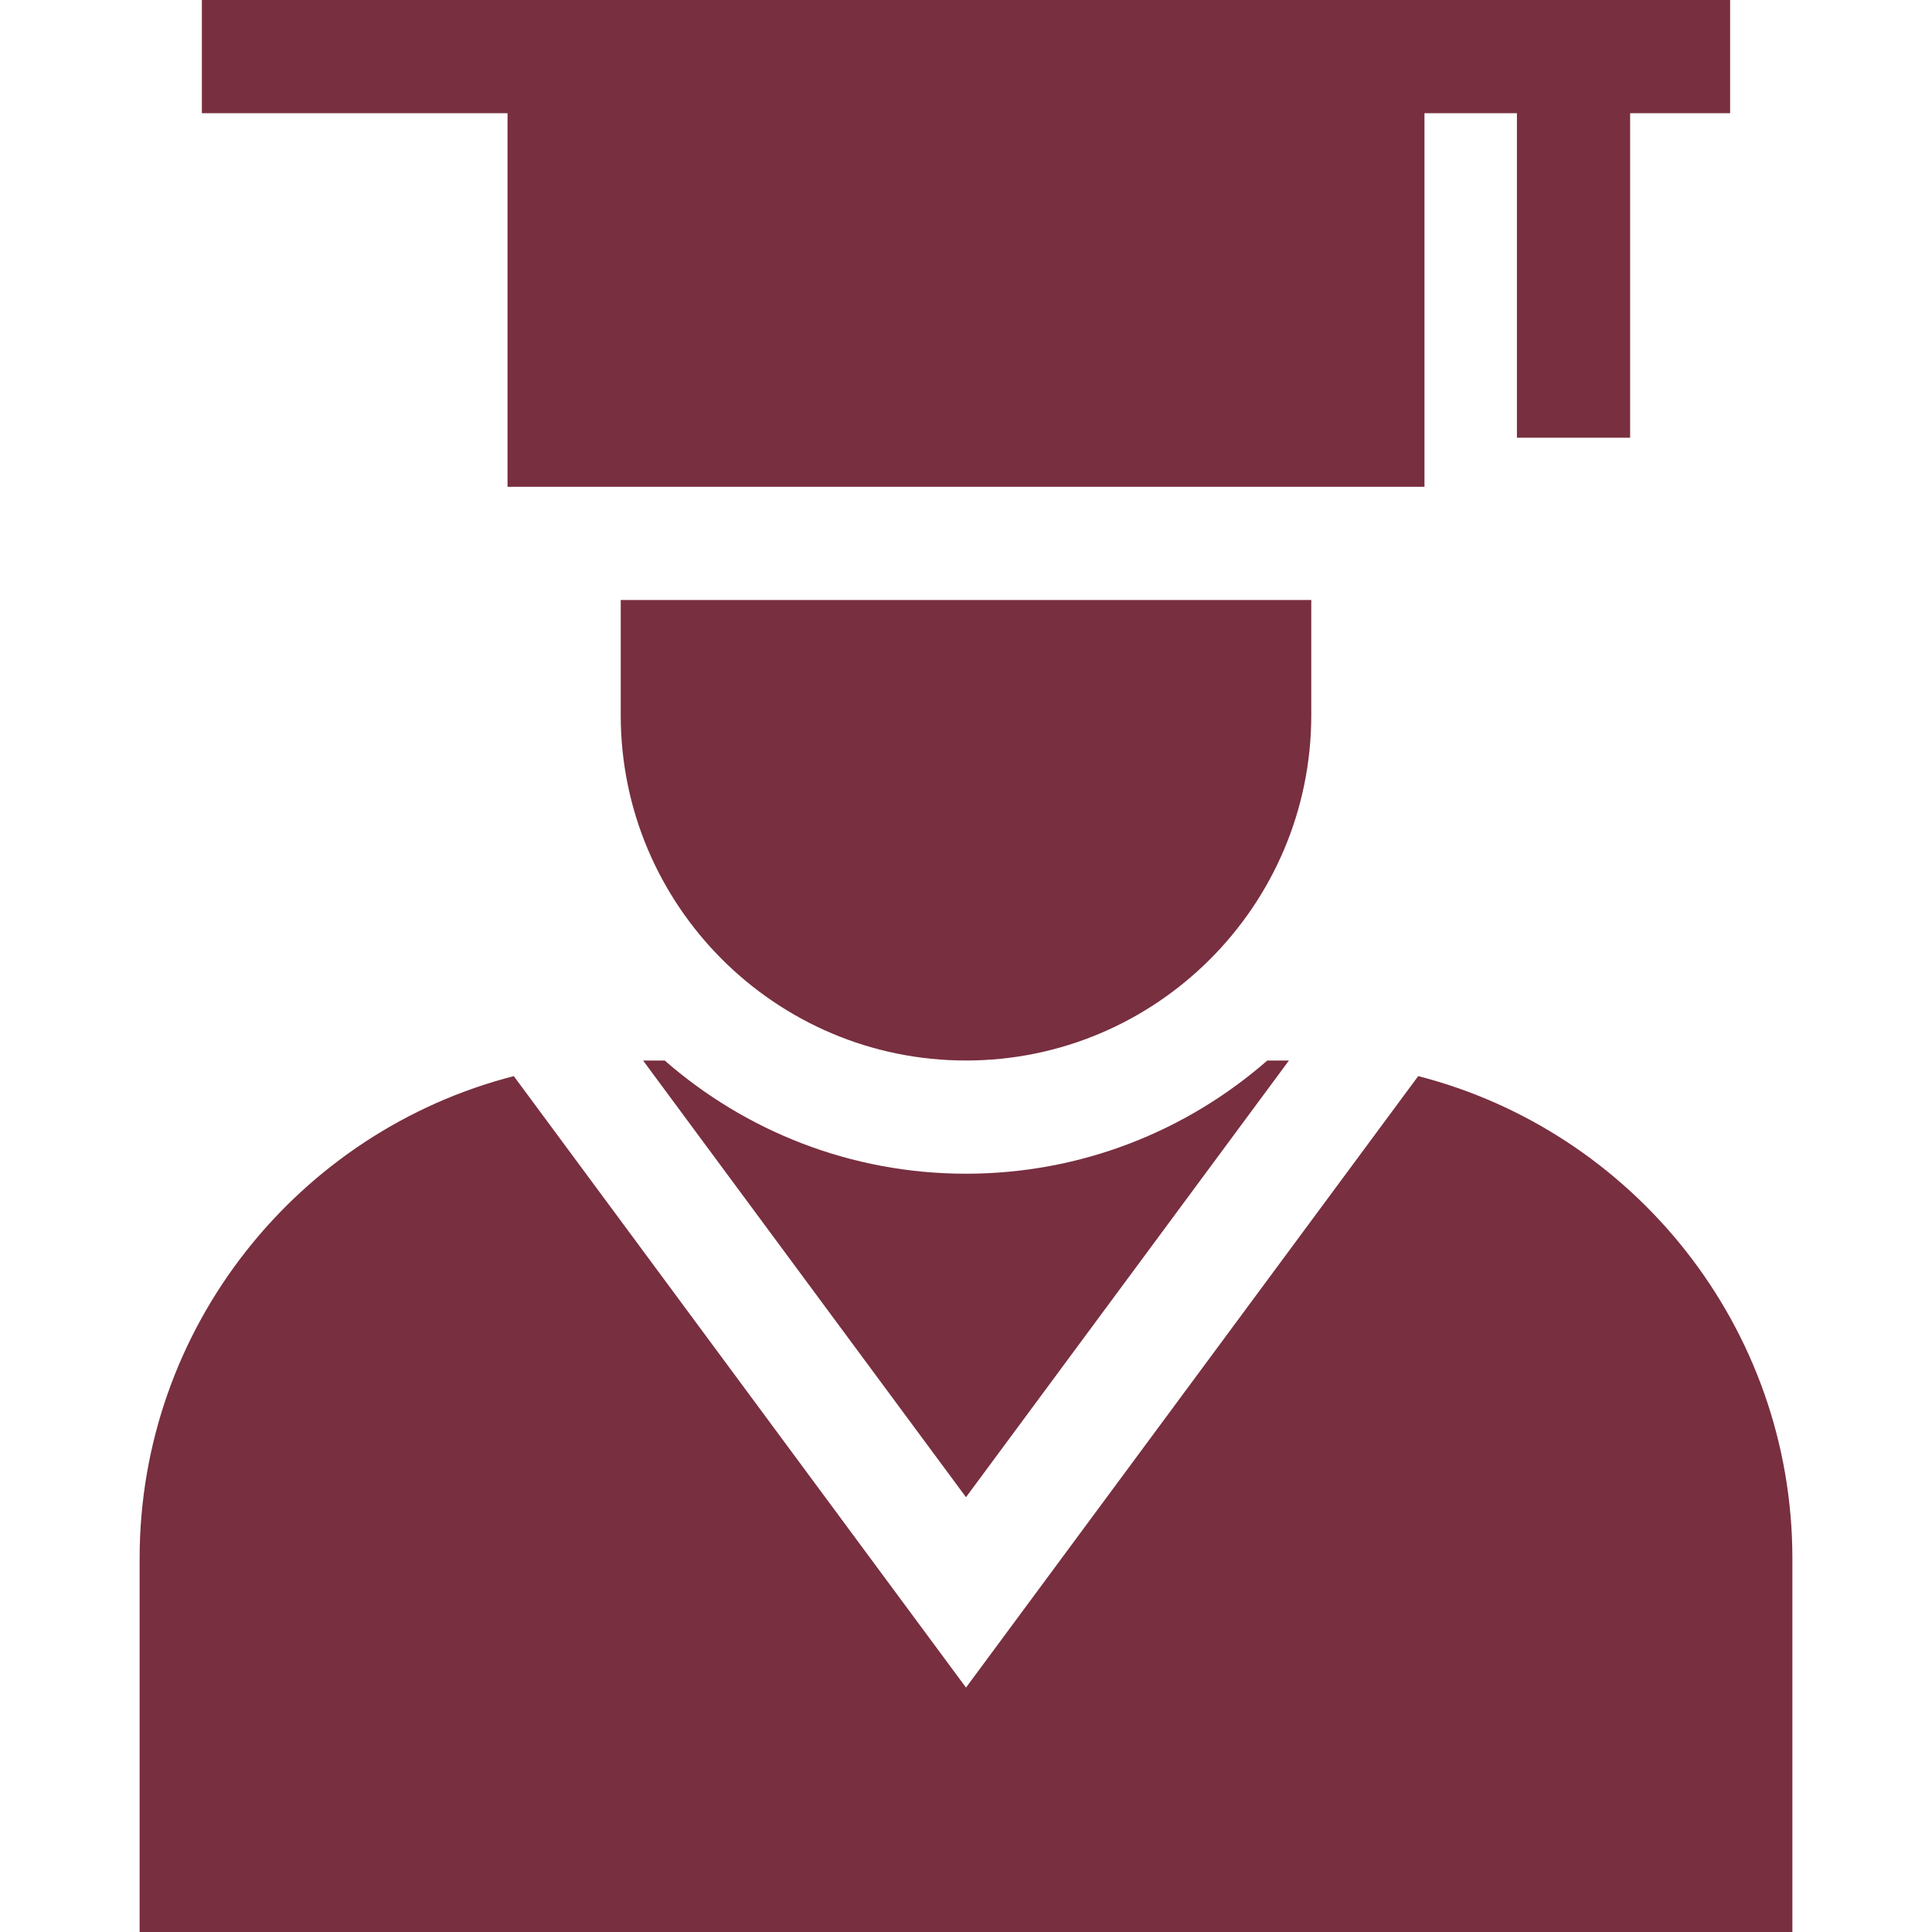
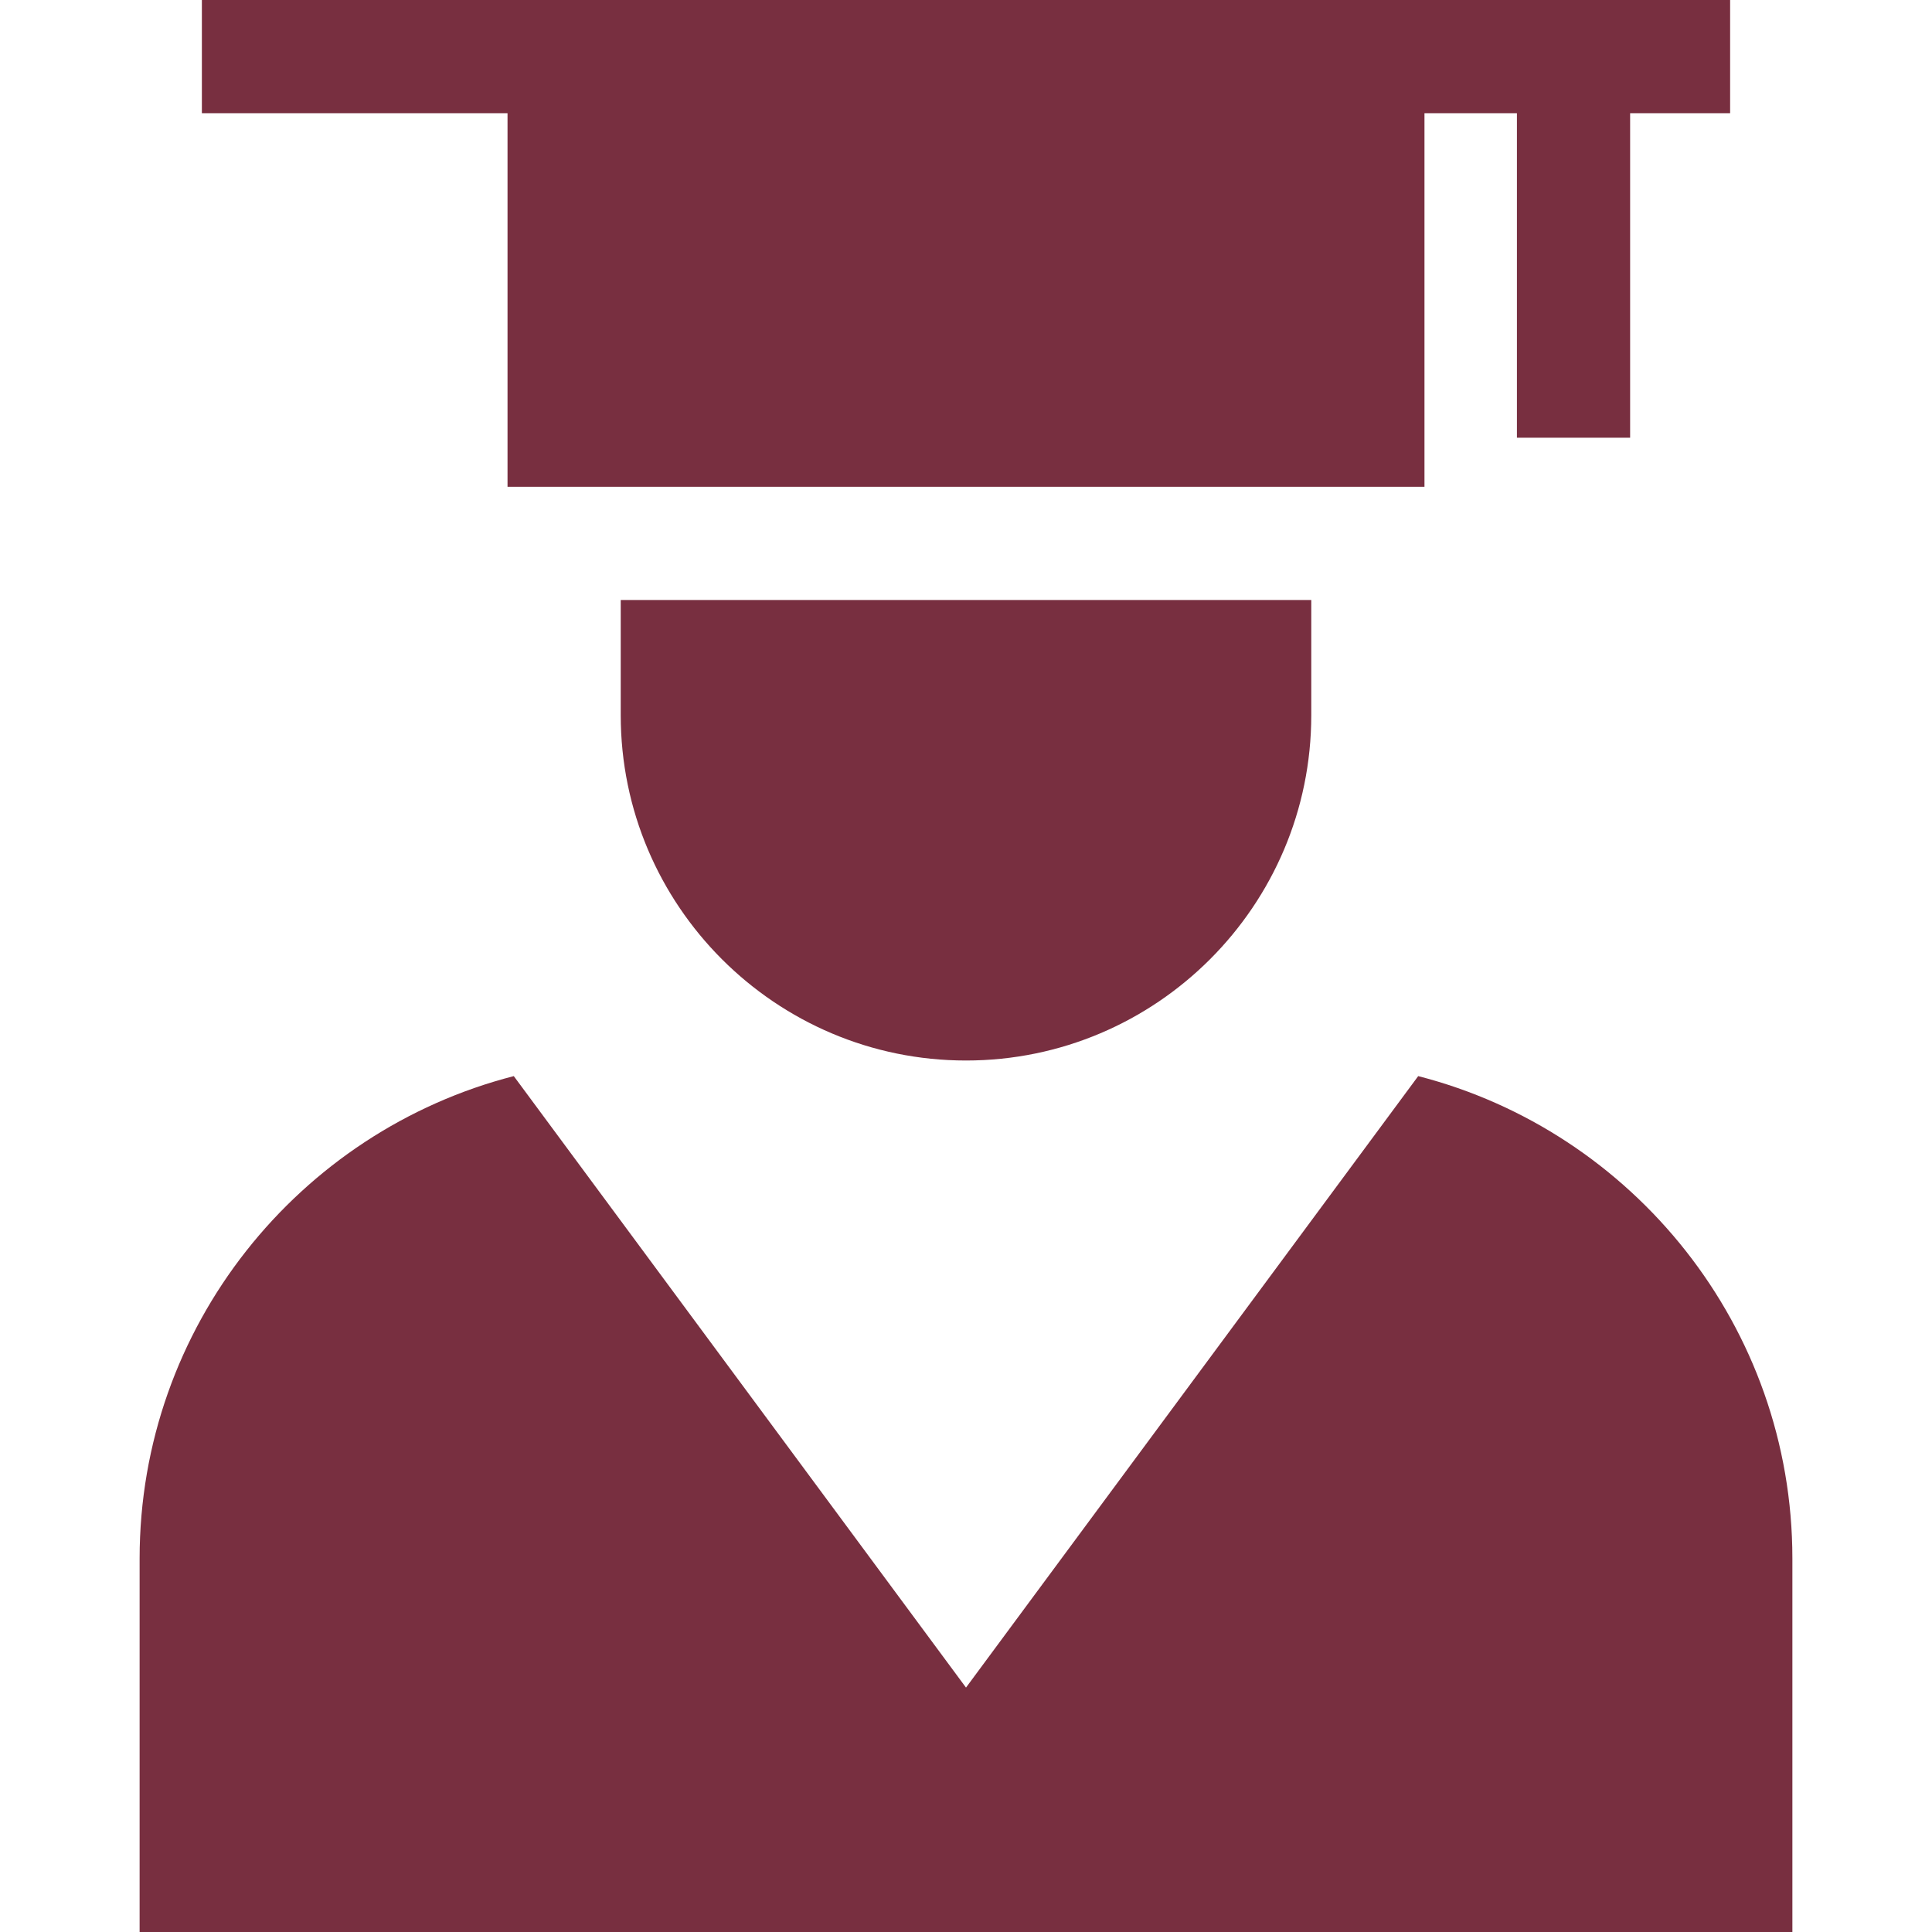
<svg xmlns="http://www.w3.org/2000/svg" height="512px" viewBox="-37 0 512 512" width="512px">
  <g>
    <path d="m97.5 129h243v-99h24.5v86h30v-86h26.5v-30h-405v30h81zm0 0" data-original="#000000" class="active-path" data-old_color="#782f40" fill="#782f40" />
    <path d="m127.5 189.547c0 50.453 41.047 91.5 91.5 91.5s91.5-41.047 91.5-91.5v-30.547h-183zm0 0" data-original="#000000" class="active-path" data-old_color="#782f40" fill="#782f40" />
    <path d="m338.84 285.18-119.84 162.047-119.84-162.047c-56.949 14.625-99.16 66.398-99.16 127.844v98.977h438v-98.977c0-61.445-42.211-113.219-99.16-127.844zm0 0" data-original="#000000" class="active-path" data-old_color="#782f40" fill="#782f40" />
-     <path d="m304.582 281.047h-5.734c-21.371 18.672-49.309 30-79.848 30s-58.48-11.328-79.848-30h-5.734l85.582 115.727zm0 0" data-original="#000000" class="active-path" data-old_color="#782f40" fill="#782f40" />
  </g>
</svg>